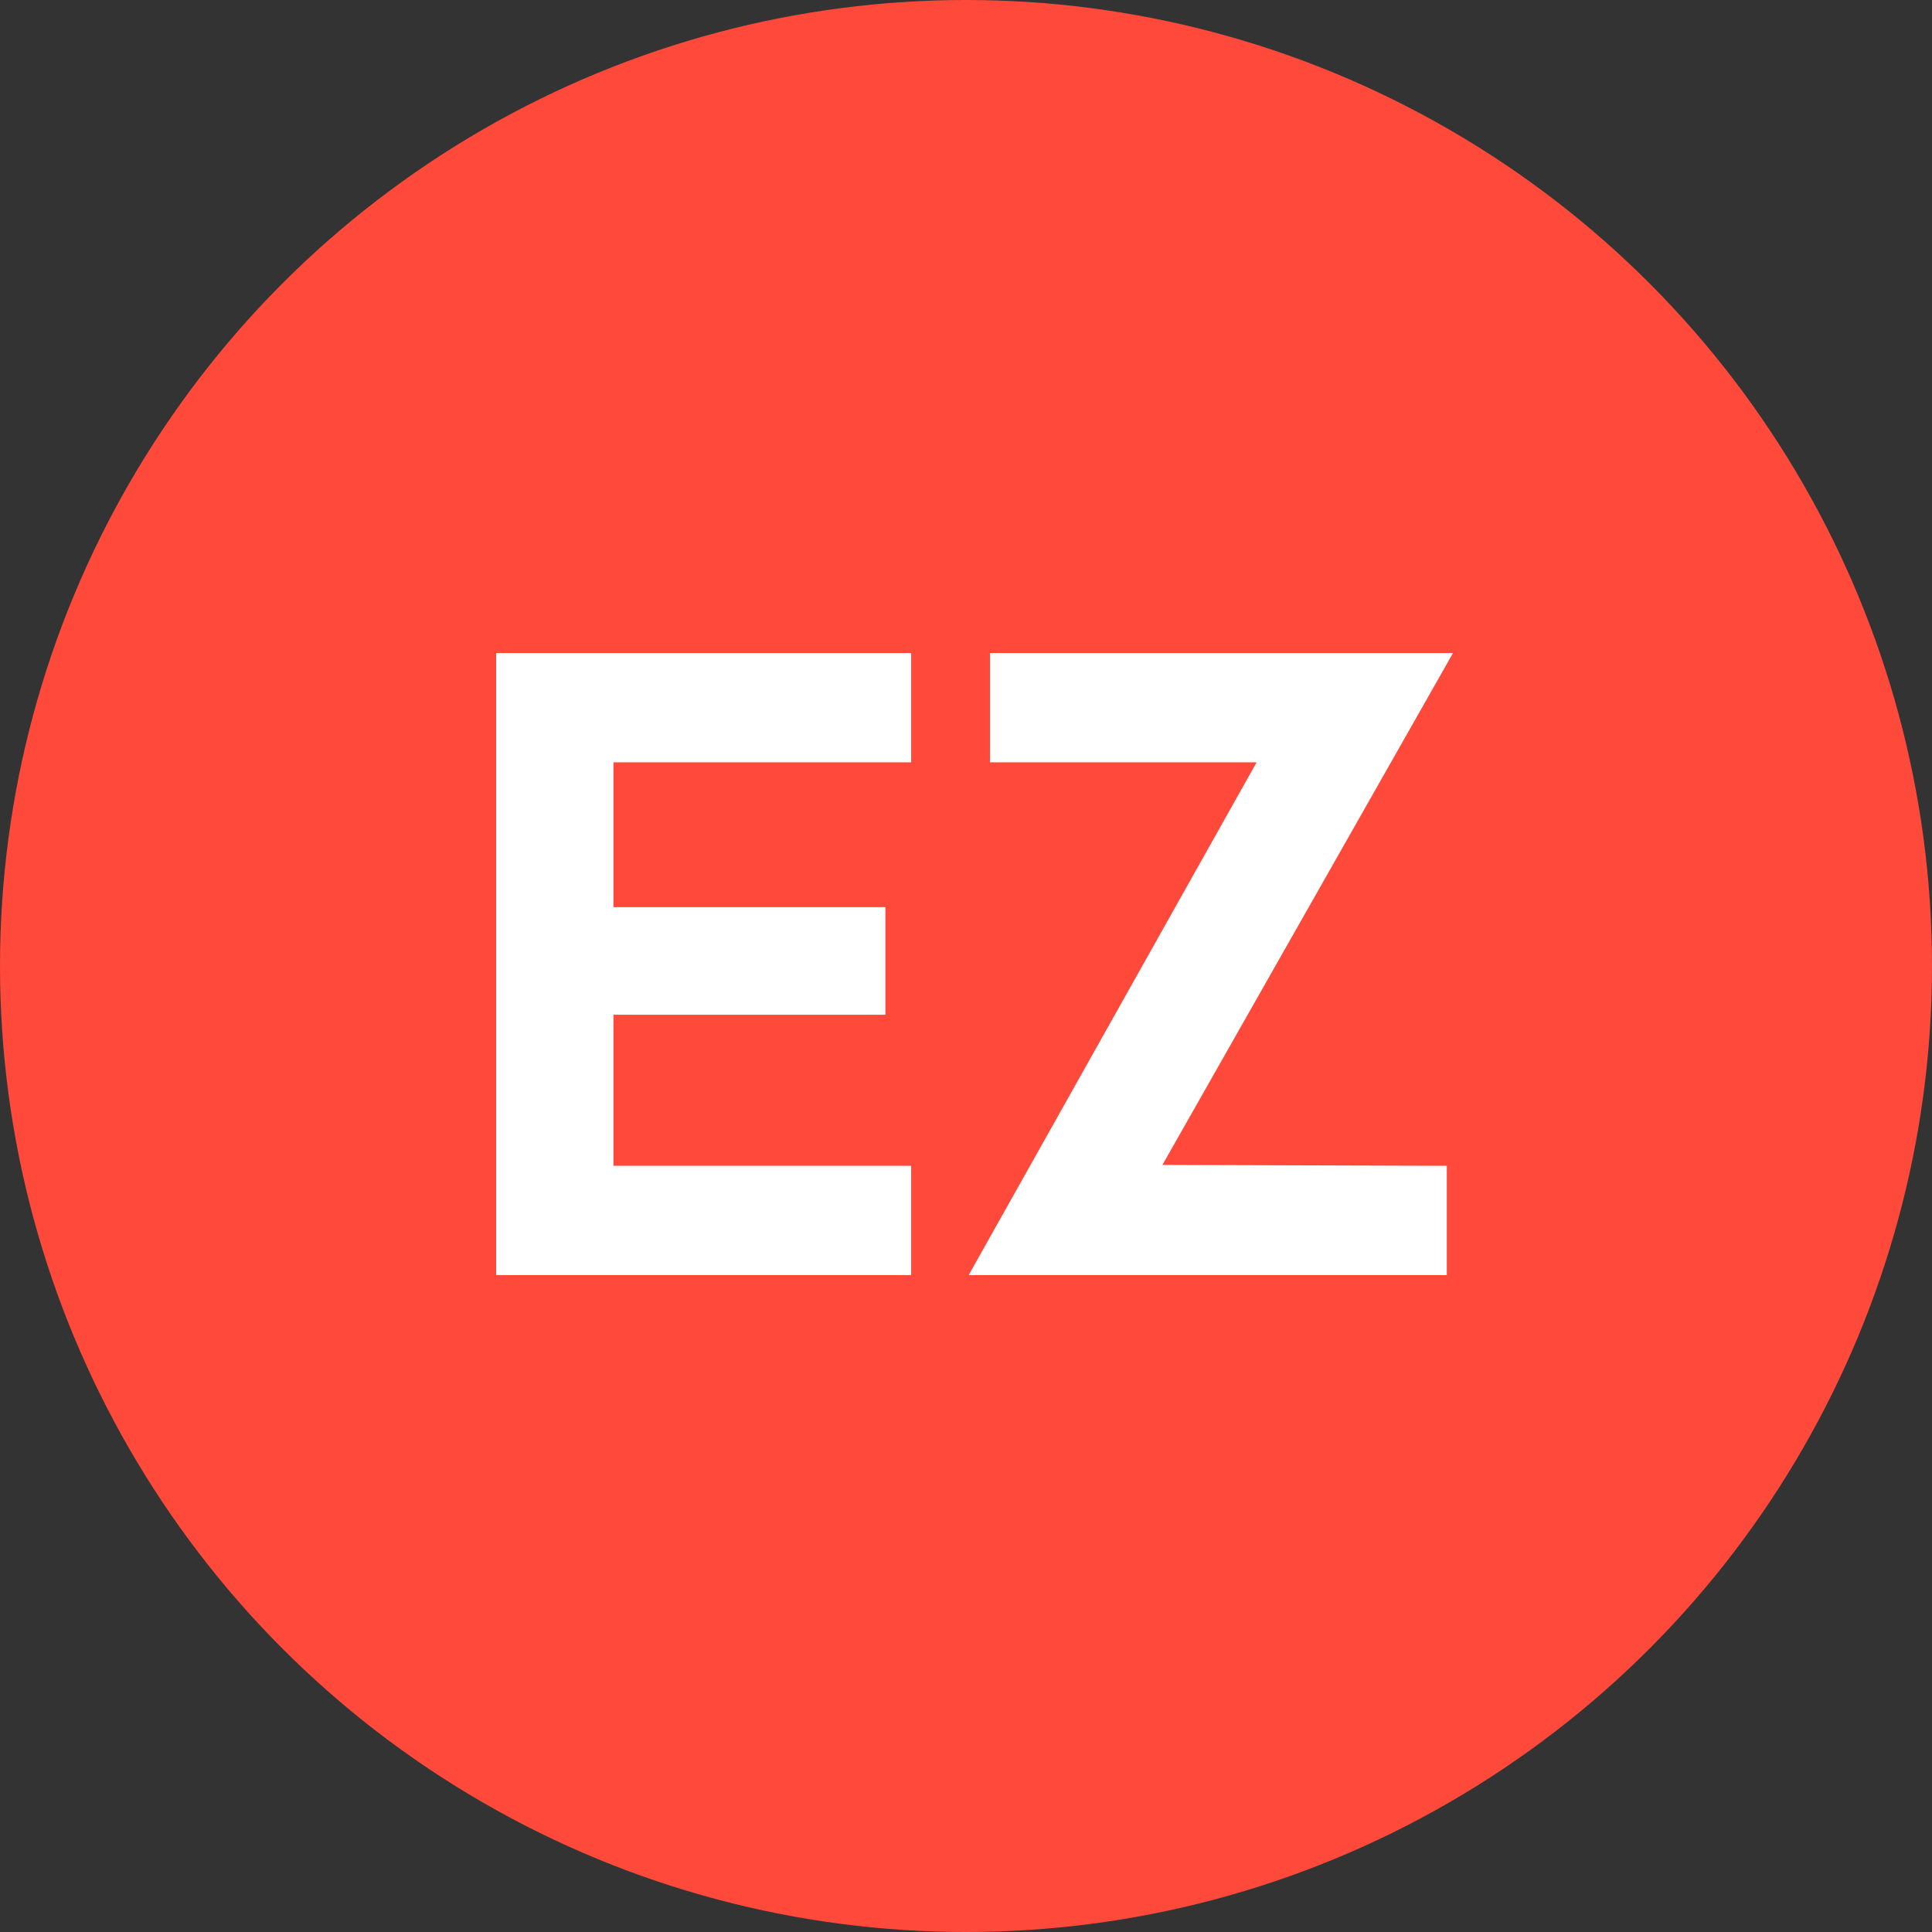
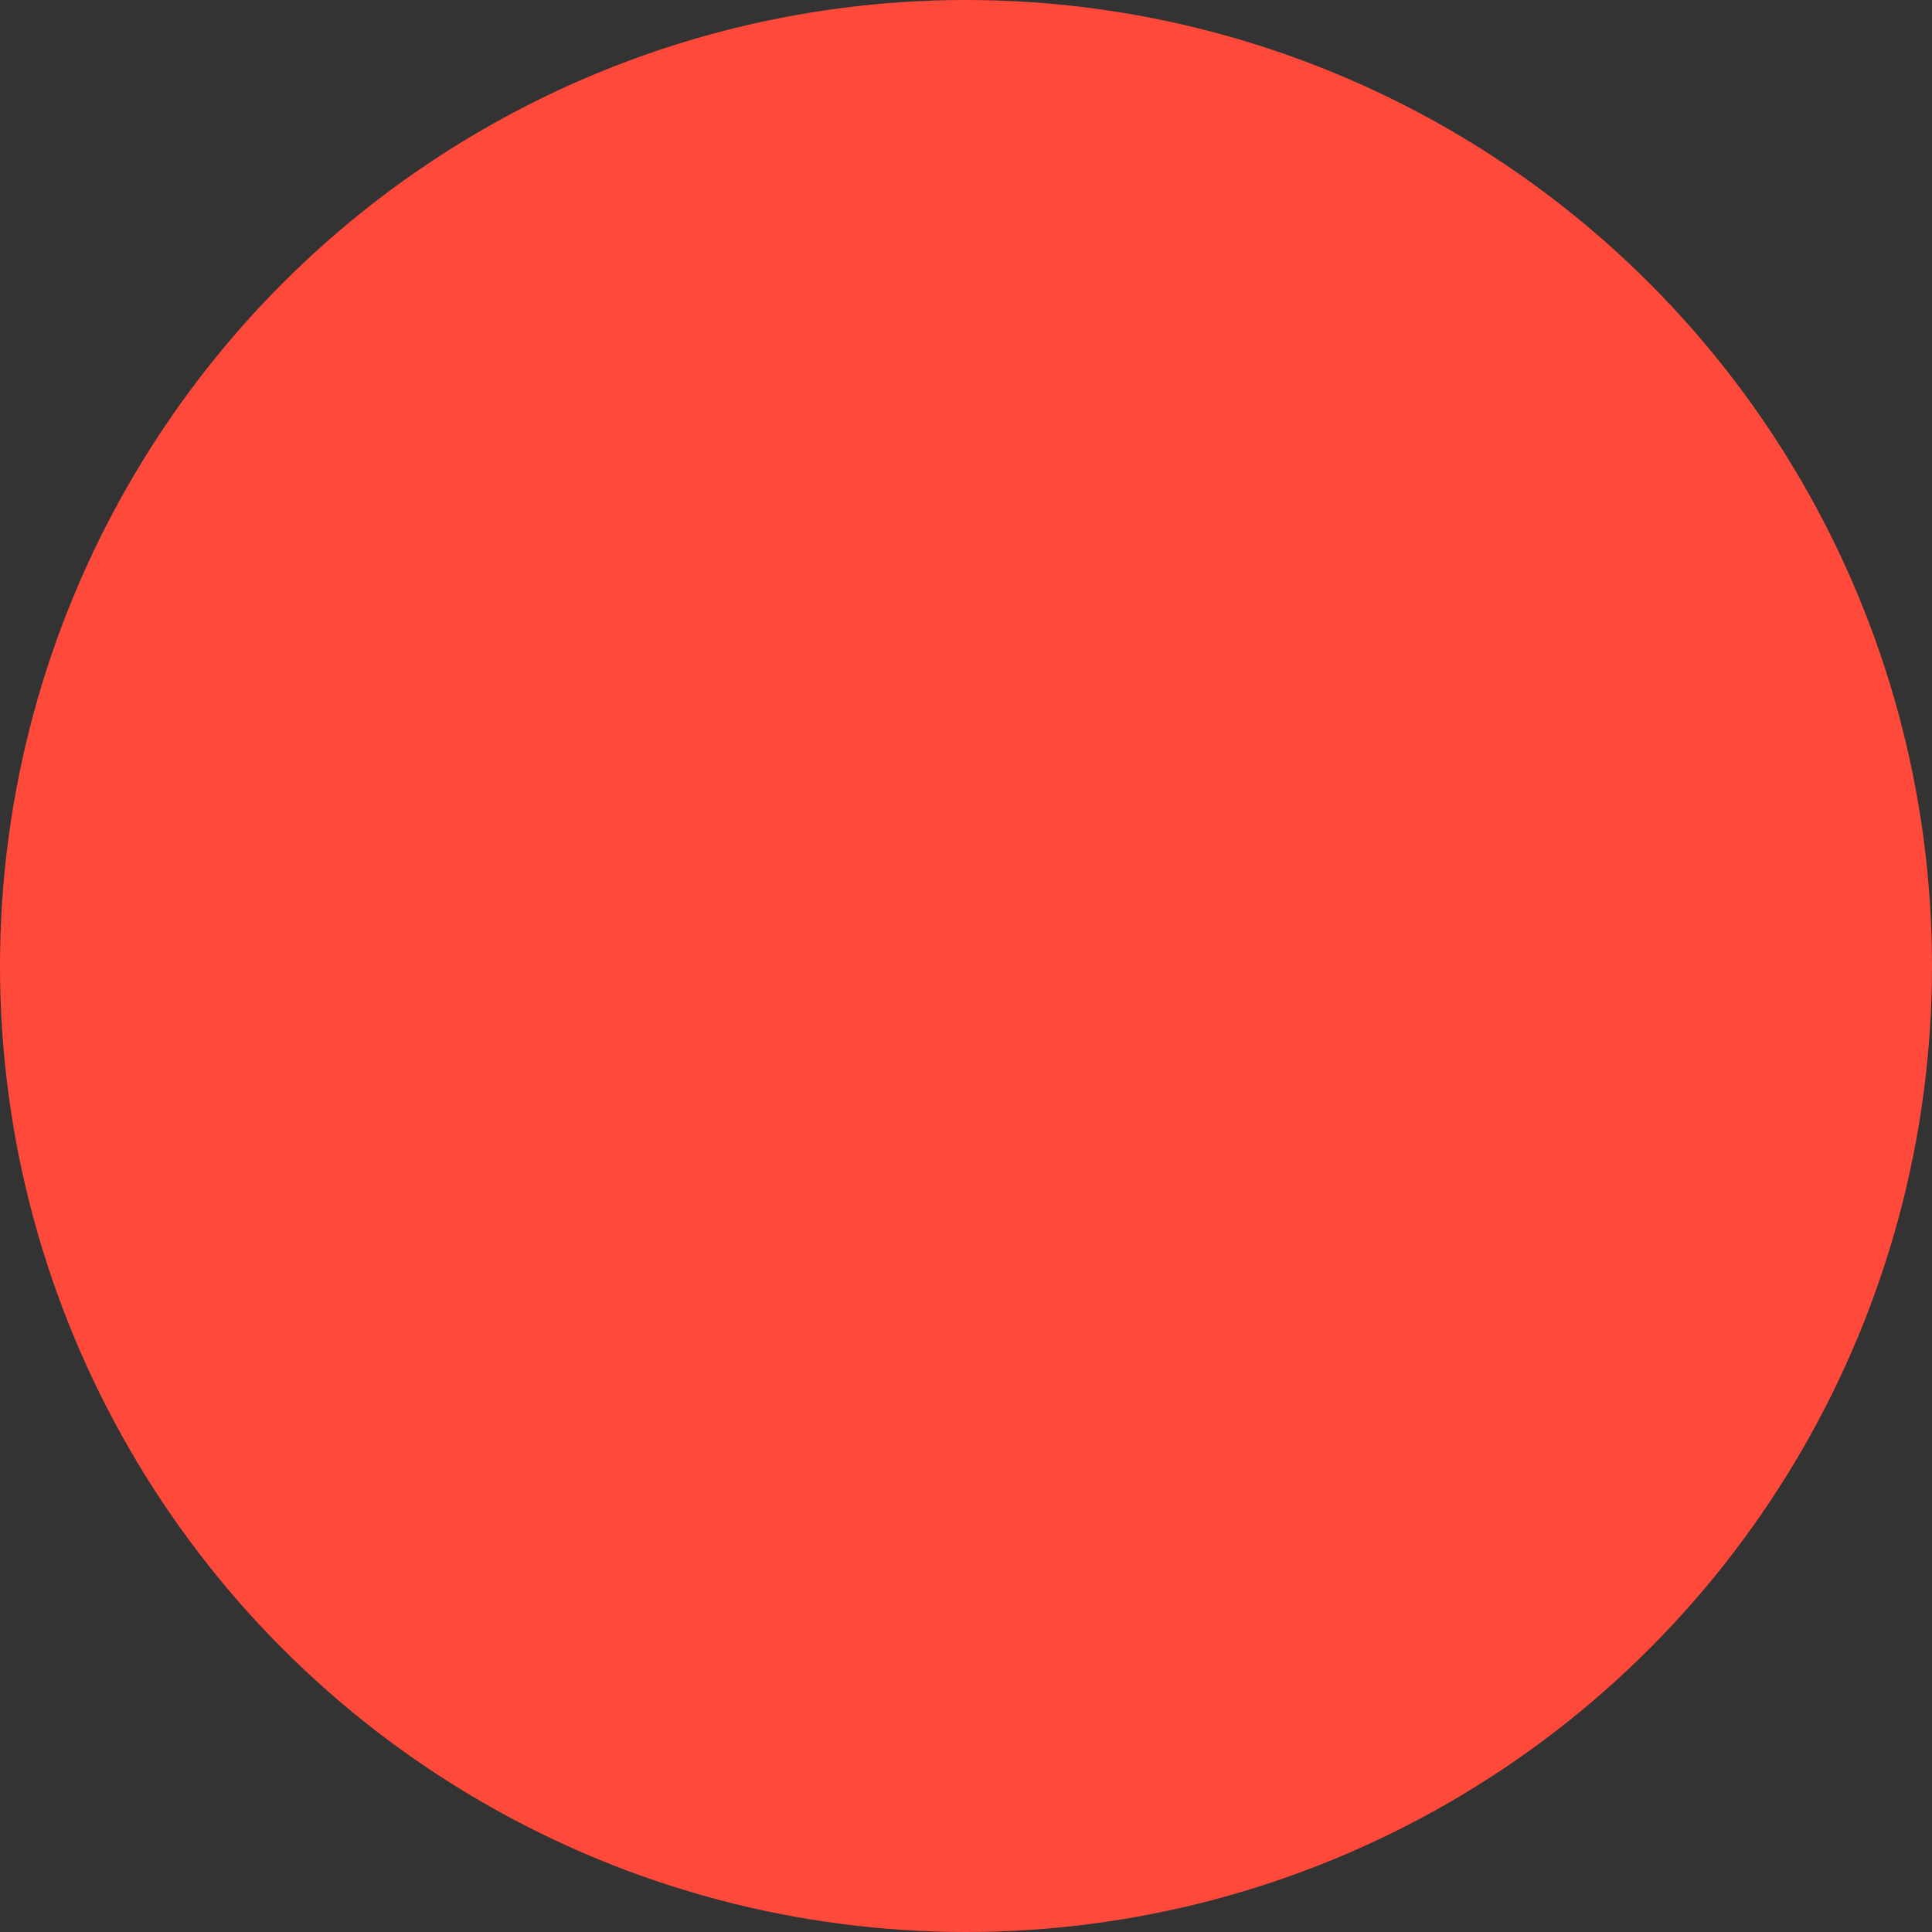
<svg xmlns="http://www.w3.org/2000/svg" width="50" height="50" viewBox="0 0 50 50" fill="none">
  <rect x="0" y="0" width="50" height="50" fill="#333333" stroke="none" />
  <circle cx="25" cy="25" r="25" fill="#FF493B" />
-   <path d="M12.84 16.9H23.581V19.729H15.876V23.478H22.914V26.261H15.876V30.171H23.581V33H12.84V16.9ZM32.521 19.729H25.621V16.9H37.604L30.083 30.148L37.443 30.171V33H25.069L32.521 19.729Z" fill="white" />
</svg>